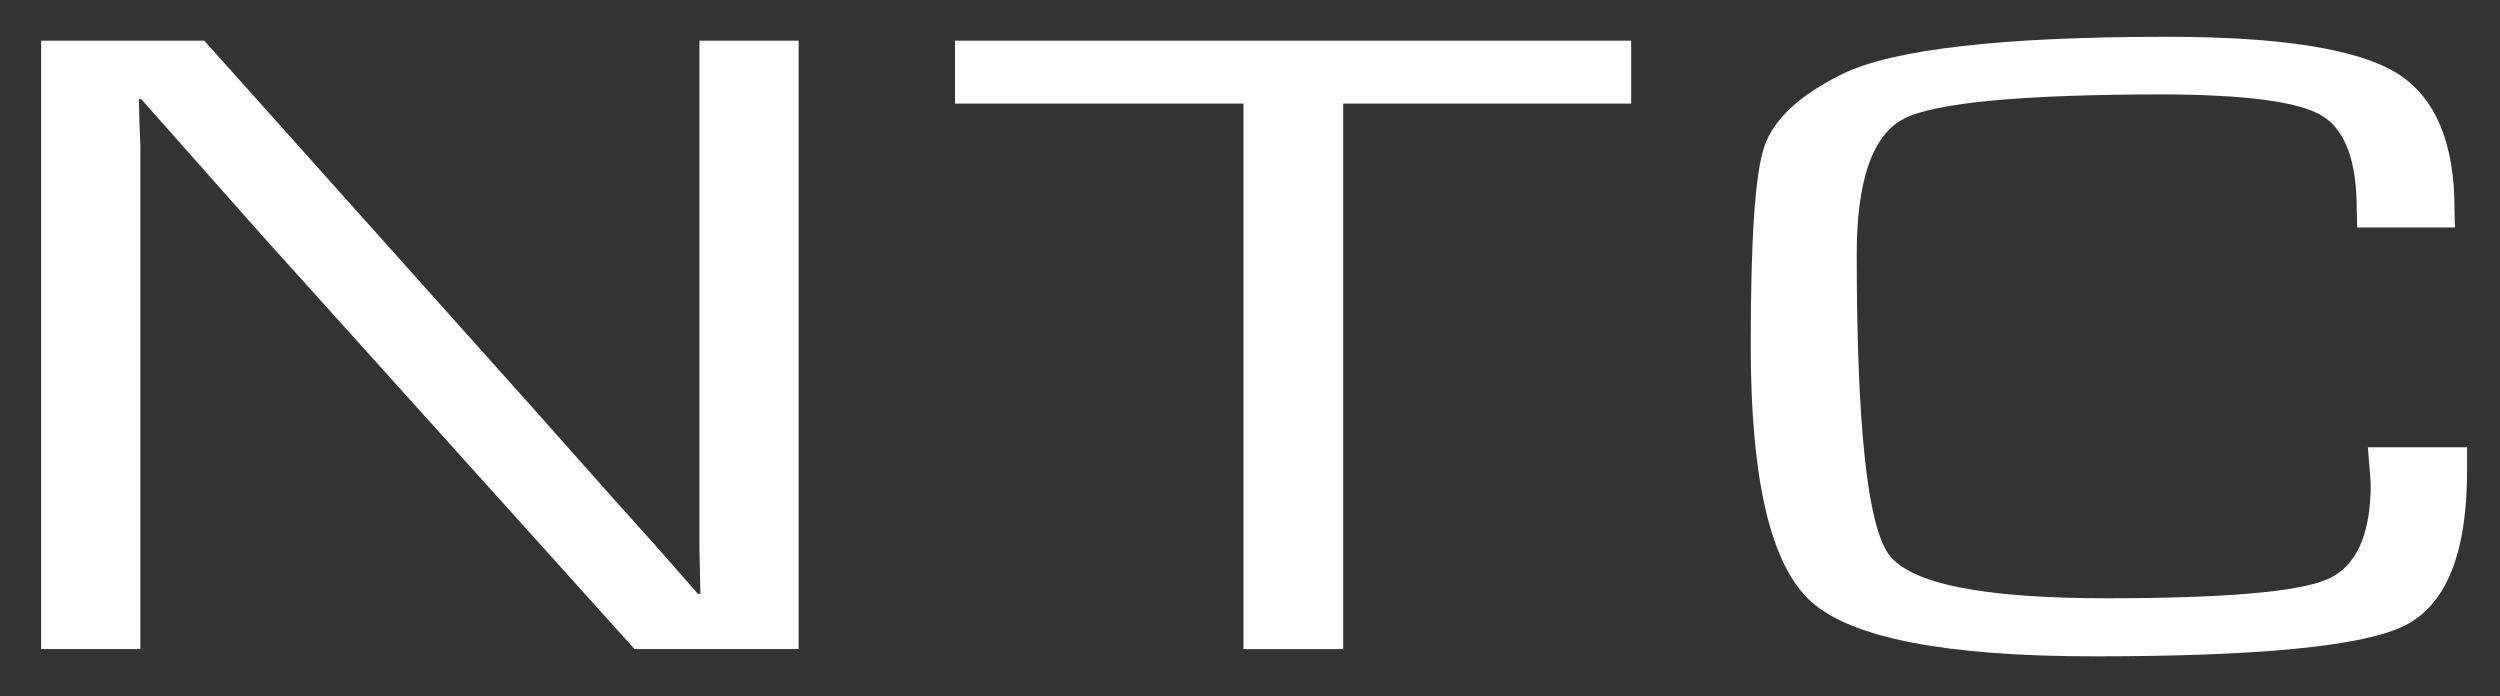
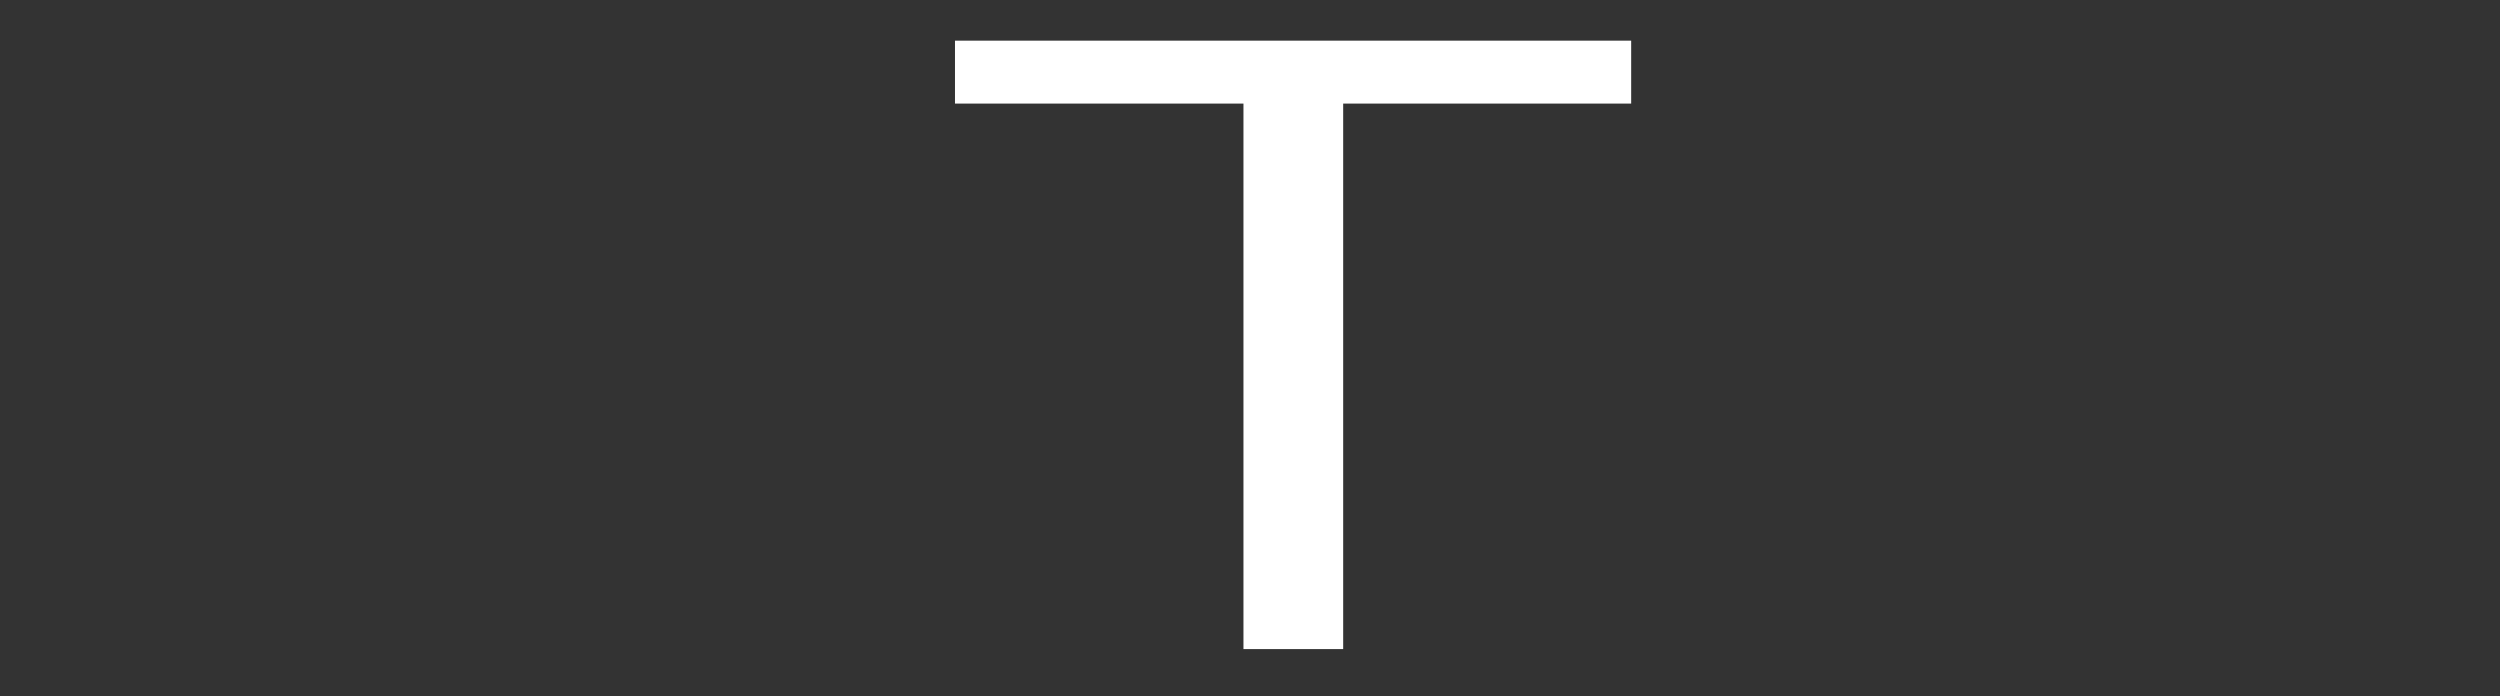
<svg xmlns="http://www.w3.org/2000/svg" version="1.1" id="Layer_1" x="0px" y="0px" viewBox="0 0 516.5 143.8" style="enable-background:new 0 0 516.5 143.8;" xml:space="preserve">
  <rect x="0" y="0" width="516.5" height="143.8" fill="#333333" stroke="none" />
  <style type="text/css">
	.st0{fill:#FFFFFF;}
</style>
-   <path class="st0" d="M165,8.4v125.7h-33.9l-77-85.5L41.6,34.5l-6.2-7l-6.2-7h-0.5l0.1,4.7L29,30v104.1H8.5V8.4h33.7l67.1,75  l17.5,19.7l8.8,9.8l8.6,9.8h0.5l-0.1-4.7l-0.1-4.8V8.4H165z" />
  <path class="st0" d="M277.5,21.4v112.7h-20.6V21.4h-59.6v-13h139.7v13H277.5z" />
-   <path class="st0" d="M489.2,92.4h20.5v4.8c0,17.1-4.3,27.7-12.8,32c-8.5,4.3-29.9,6.4-64.2,6.4c-30.7,0-50.2-3.8-58.5-11.3  c-8.4-7.5-12.5-25.2-12.5-53c0-21.8,0.9-35.4,2.8-41c1.9-5.6,7.2-10.6,16.1-15c10.4-5.1,32.8-7.7,67.2-7.7c23.3,0,39.1,2.5,47.2,7.4  c8.1,4.9,12.2,14.5,12.1,28.6l0.1,3.4H487l-0.1-3.8c0-10-2.4-16.4-7.2-19.3c-4.8-2.9-15.6-4.3-32.3-4.4c-29.5,0-47.5,1.7-54,5  c-6.5,3.3-9.8,12.7-9.8,28c0,35.2,2.2,55.9,6.6,62s19.4,9.1,45,9.1c24.3,0,39.5-1.3,45.6-3.9c6-2.6,9-9.2,9-19.8L489.2,92.4z" />
</svg>